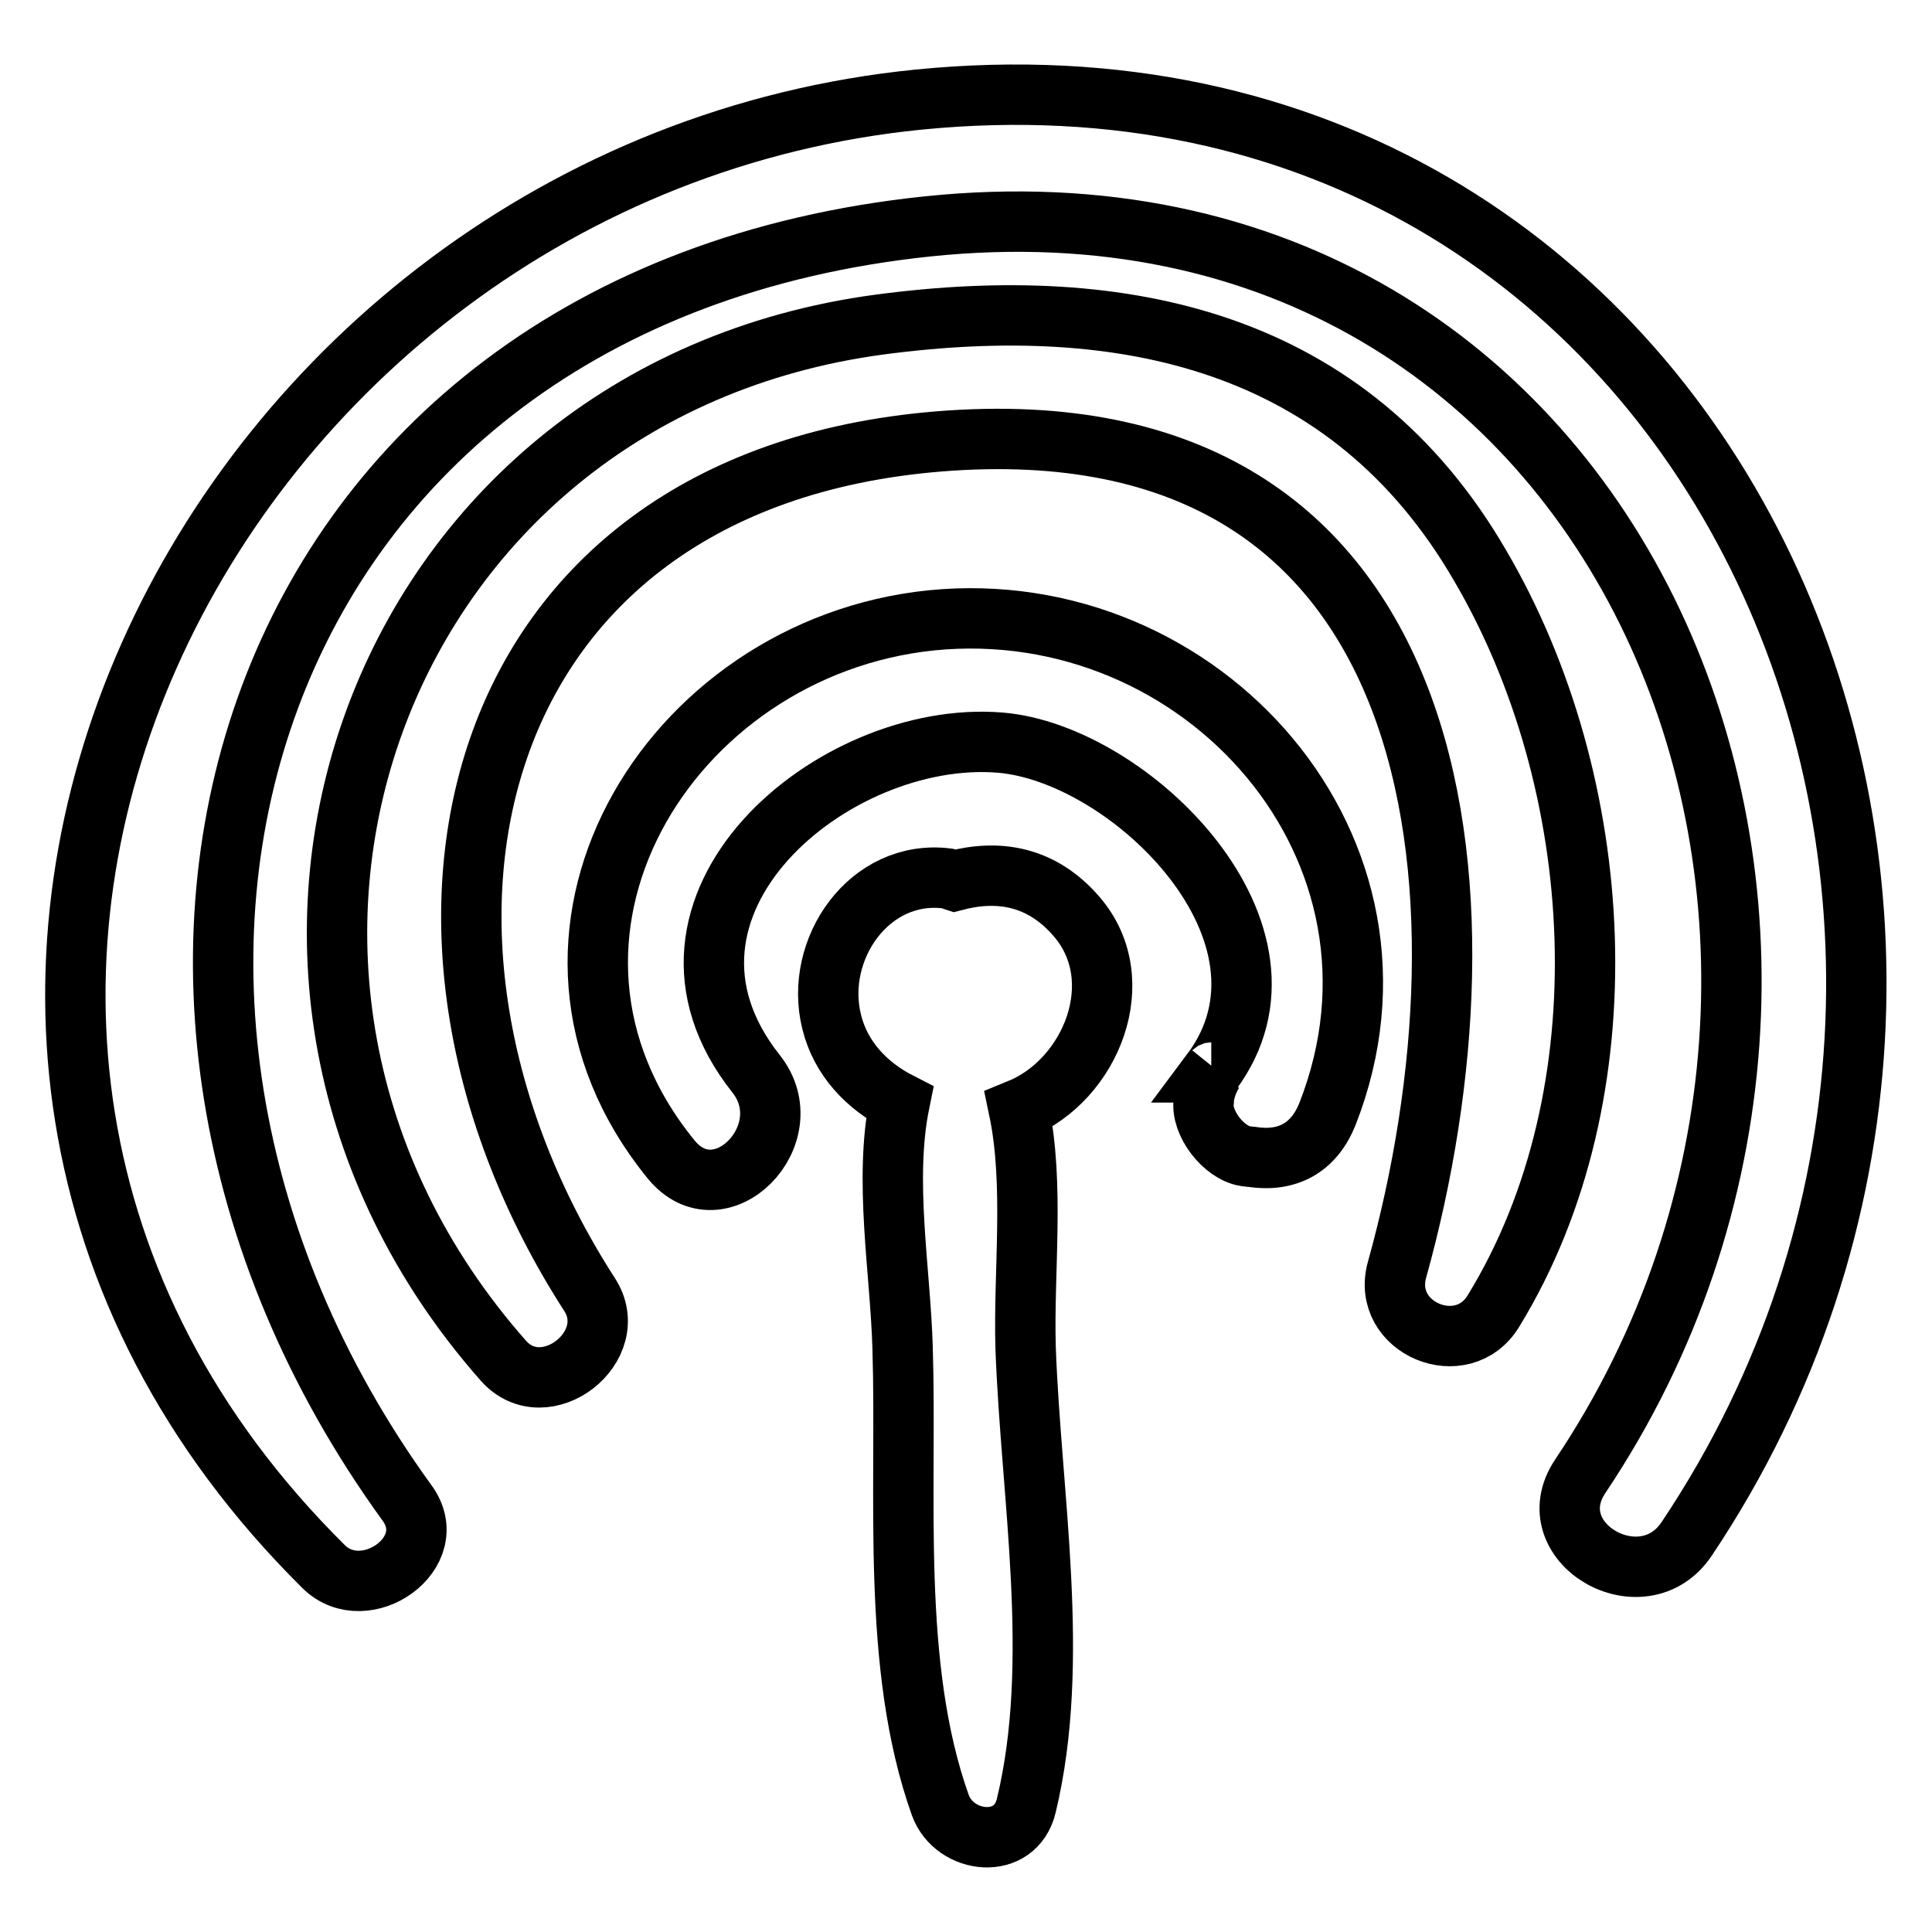
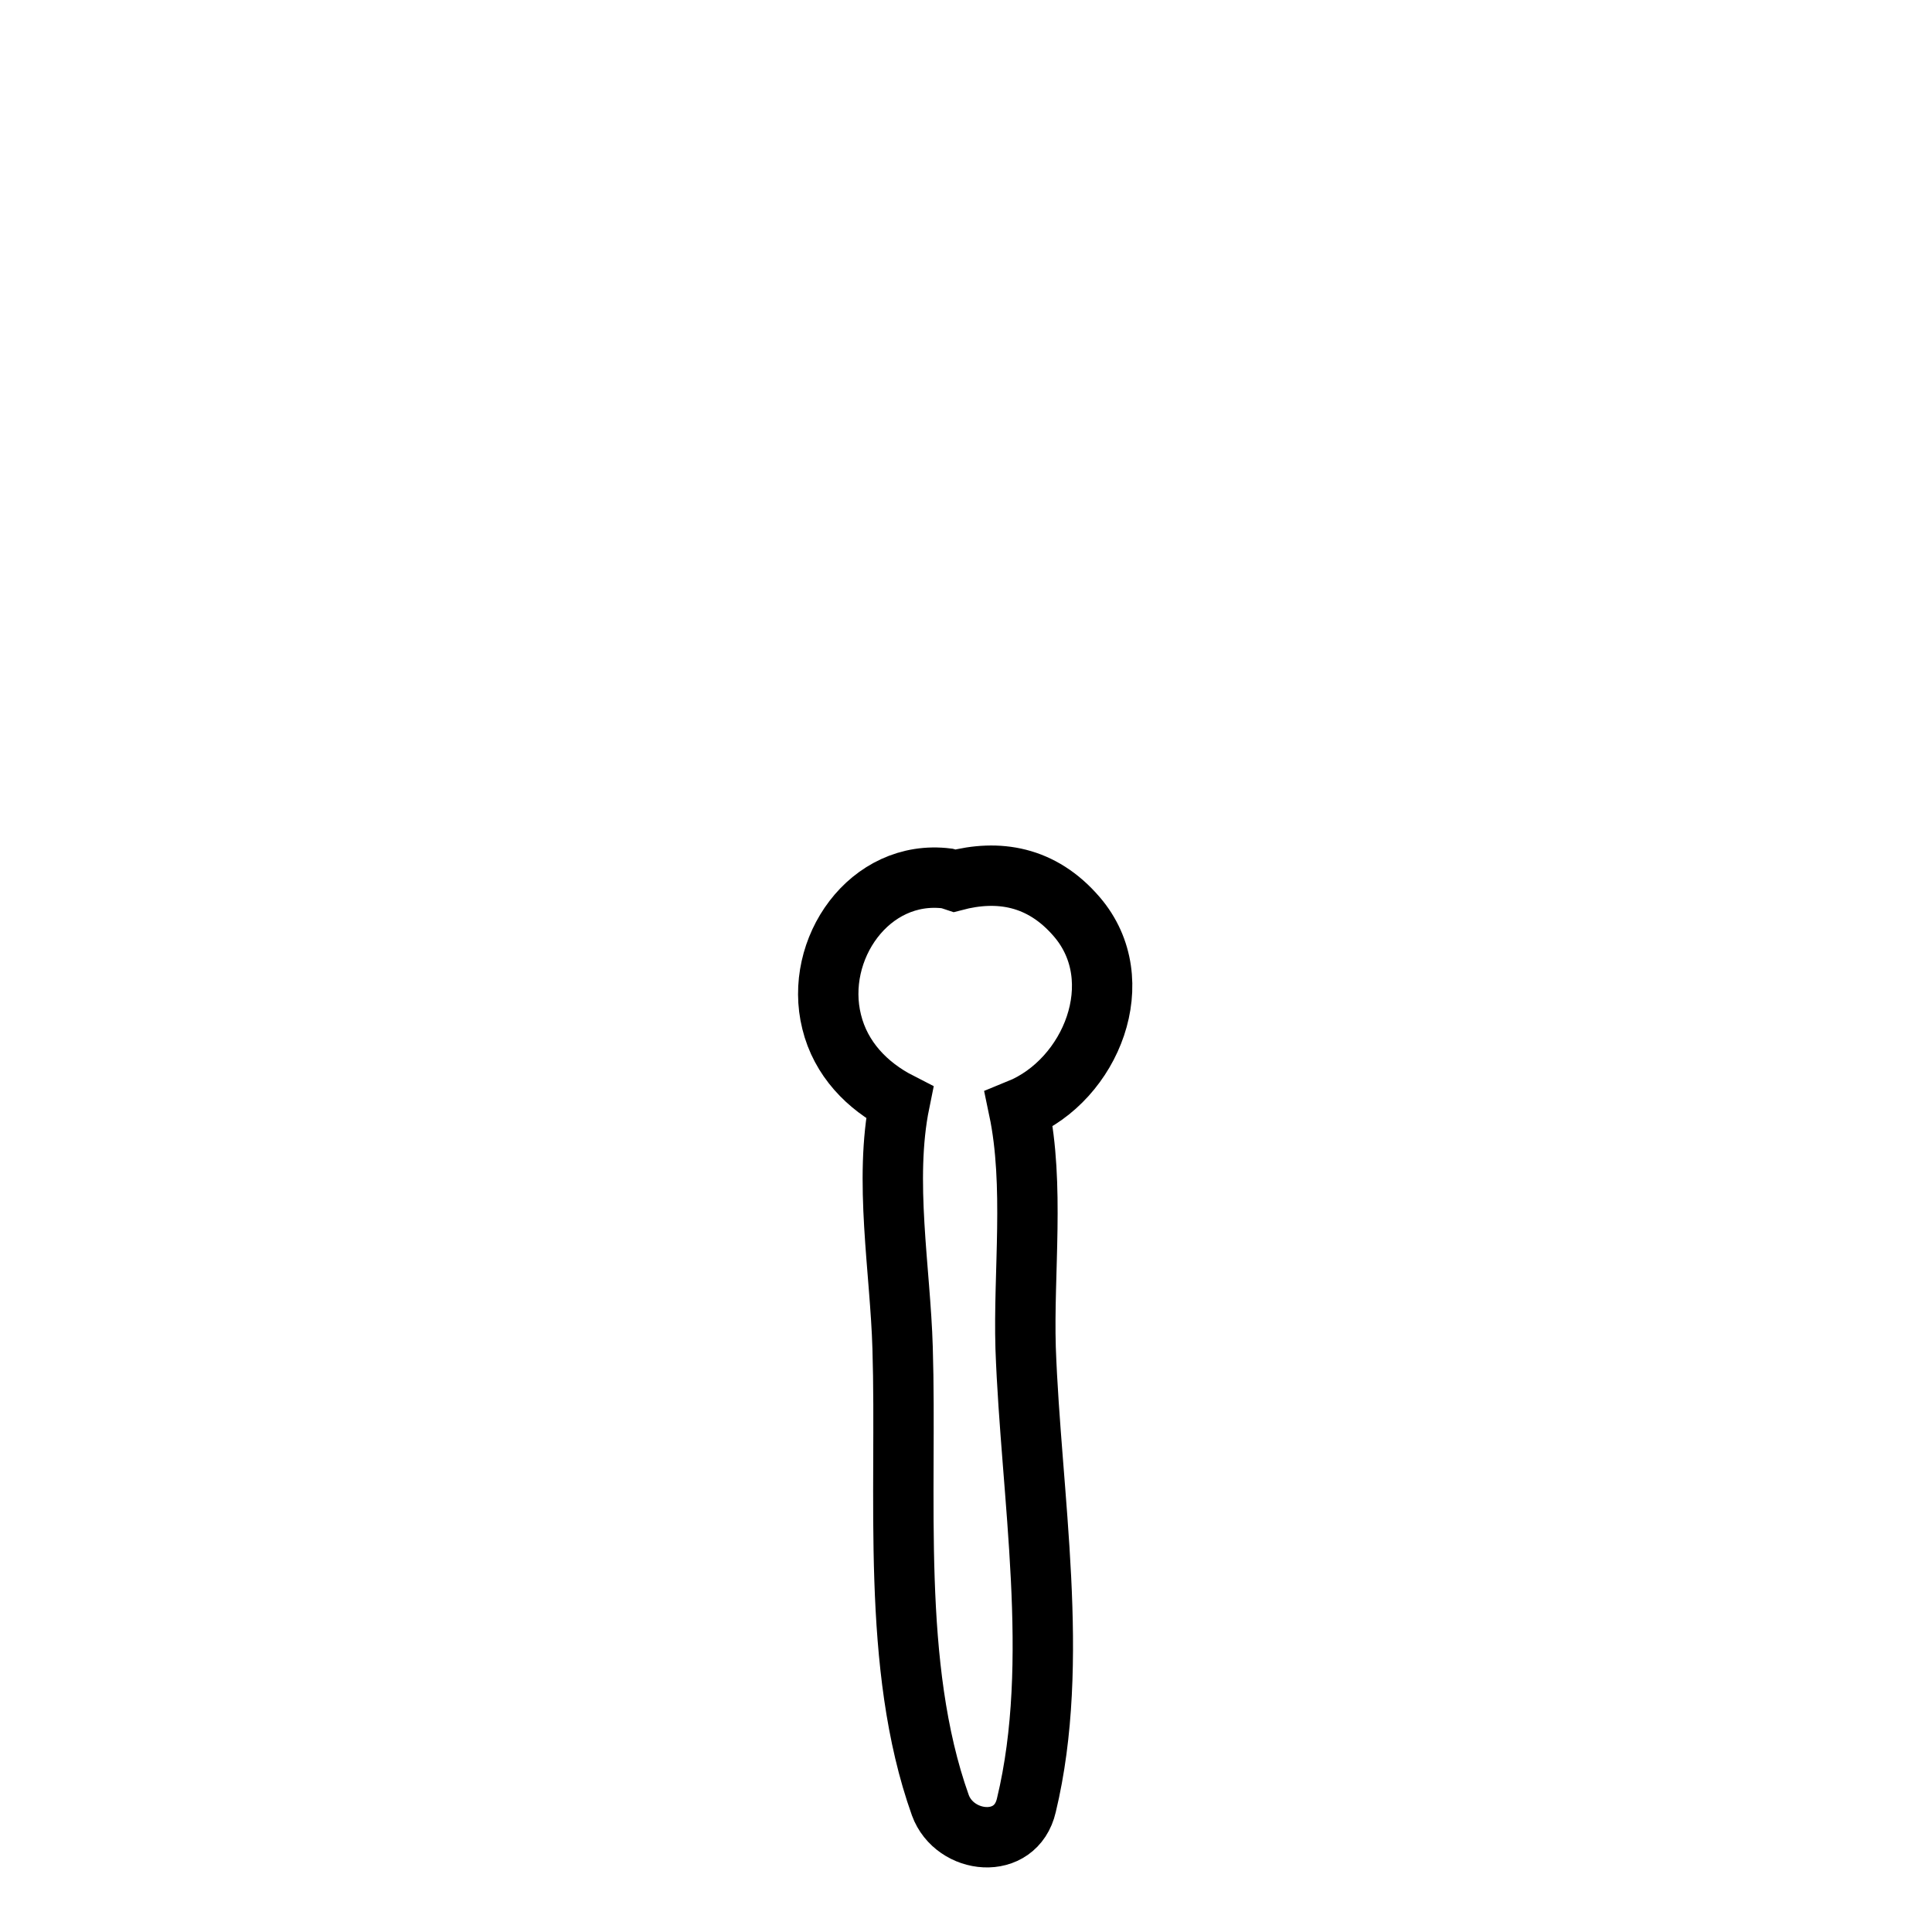
<svg xmlns="http://www.w3.org/2000/svg" version="1.1" x="0px" y="0px" viewBox="0 0 256 256" enable-background="new 0 0 256 256" xml:space="preserve">
  <g>
    <g>
      <g>
        <path stroke-width="8" fill-opacity="0" stroke="#000000" d="M142.7,121.5c-4.7-5.5-10.5-6.3-16.2-4.8c-0.3-0.1-0.6-0.2-1-0.3c-10.3-1.3-17.7,9.4-15.3,19c1.2,4.9,4.7,8.5,9,10.7c-2.1,10.3,0.1,22.2,0.4,32.5c0.6,19.5-1.6,42.1,5,60.6c1.9,5.2,10,6.1,11.4,0c4.6-19.1,0.6-41-0.1-60.6c-0.3-10,1.2-21.6-0.9-31.6C144.6,143.1,149.9,129.9,142.7,121.5z" />
-         <path stroke-width="8" fill-opacity="0" stroke="#000000" d="M123.4,82.2c-35,3.6-58.3,42.1-34.5,71.4c6.5,8,17.6-3.3,11.3-11.3c-17.7-22.3,10.2-45.7,32.3-43.9c17.3,1.4,41.7,25.4,28,43.7c0.1,0,0.2,0,0.3-0.1c-0.7,1.1-1.1,2.3-1.3,3.5c0,0.1,0,0.2,0,0.4c-0.4,2.9,2.6,6.8,5.5,7.3c0.3,0,0.6,0.1,0.9,0.1c4.7,0.7,8.2-1.2,10-5.7C189.6,112.6,159.3,78.6,123.4,82.2z" />
-         <path stroke-width="8" fill-opacity="0" stroke="#000000" d="M196.1,74.9C178.8,45.1,149,38.7,116.6,43c-67.4,9-94.9,86.3-49.9,137.3c5.5,6.2,15.9-1.9,11.4-8.8c-30.6-47.5-16.9-107.8,46.2-113c68.2-5.6,74.7,59.9,60.8,109.8c-2.1,7.7,8.7,12.2,12.8,5.4C215.6,144.8,213,103.7,196.1,74.9z" />
-         <path stroke-width="8" fill-opacity="0" stroke="#000000" d="M121.7,13.2c-94,9.4-151.6,122.3-78.8,194.4c5.5,5.4,15.9-1.9,11-8.5C4.3,130.6,32.1,39.5,122.9,30c93-9.7,134.3,94.3,86.5,165.6c-5.9,8.8,8.3,17,14.1,8.3C278.8,121.3,227.2,2.7,121.7,13.2z" />
      </g>
      <g />
      <g />
      <g />
      <g />
      <g />
      <g />
      <g />
      <g />
      <g />
      <g />
      <g />
      <g />
      <g />
      <g />
      <g />
    </g>
  </g>
</svg>